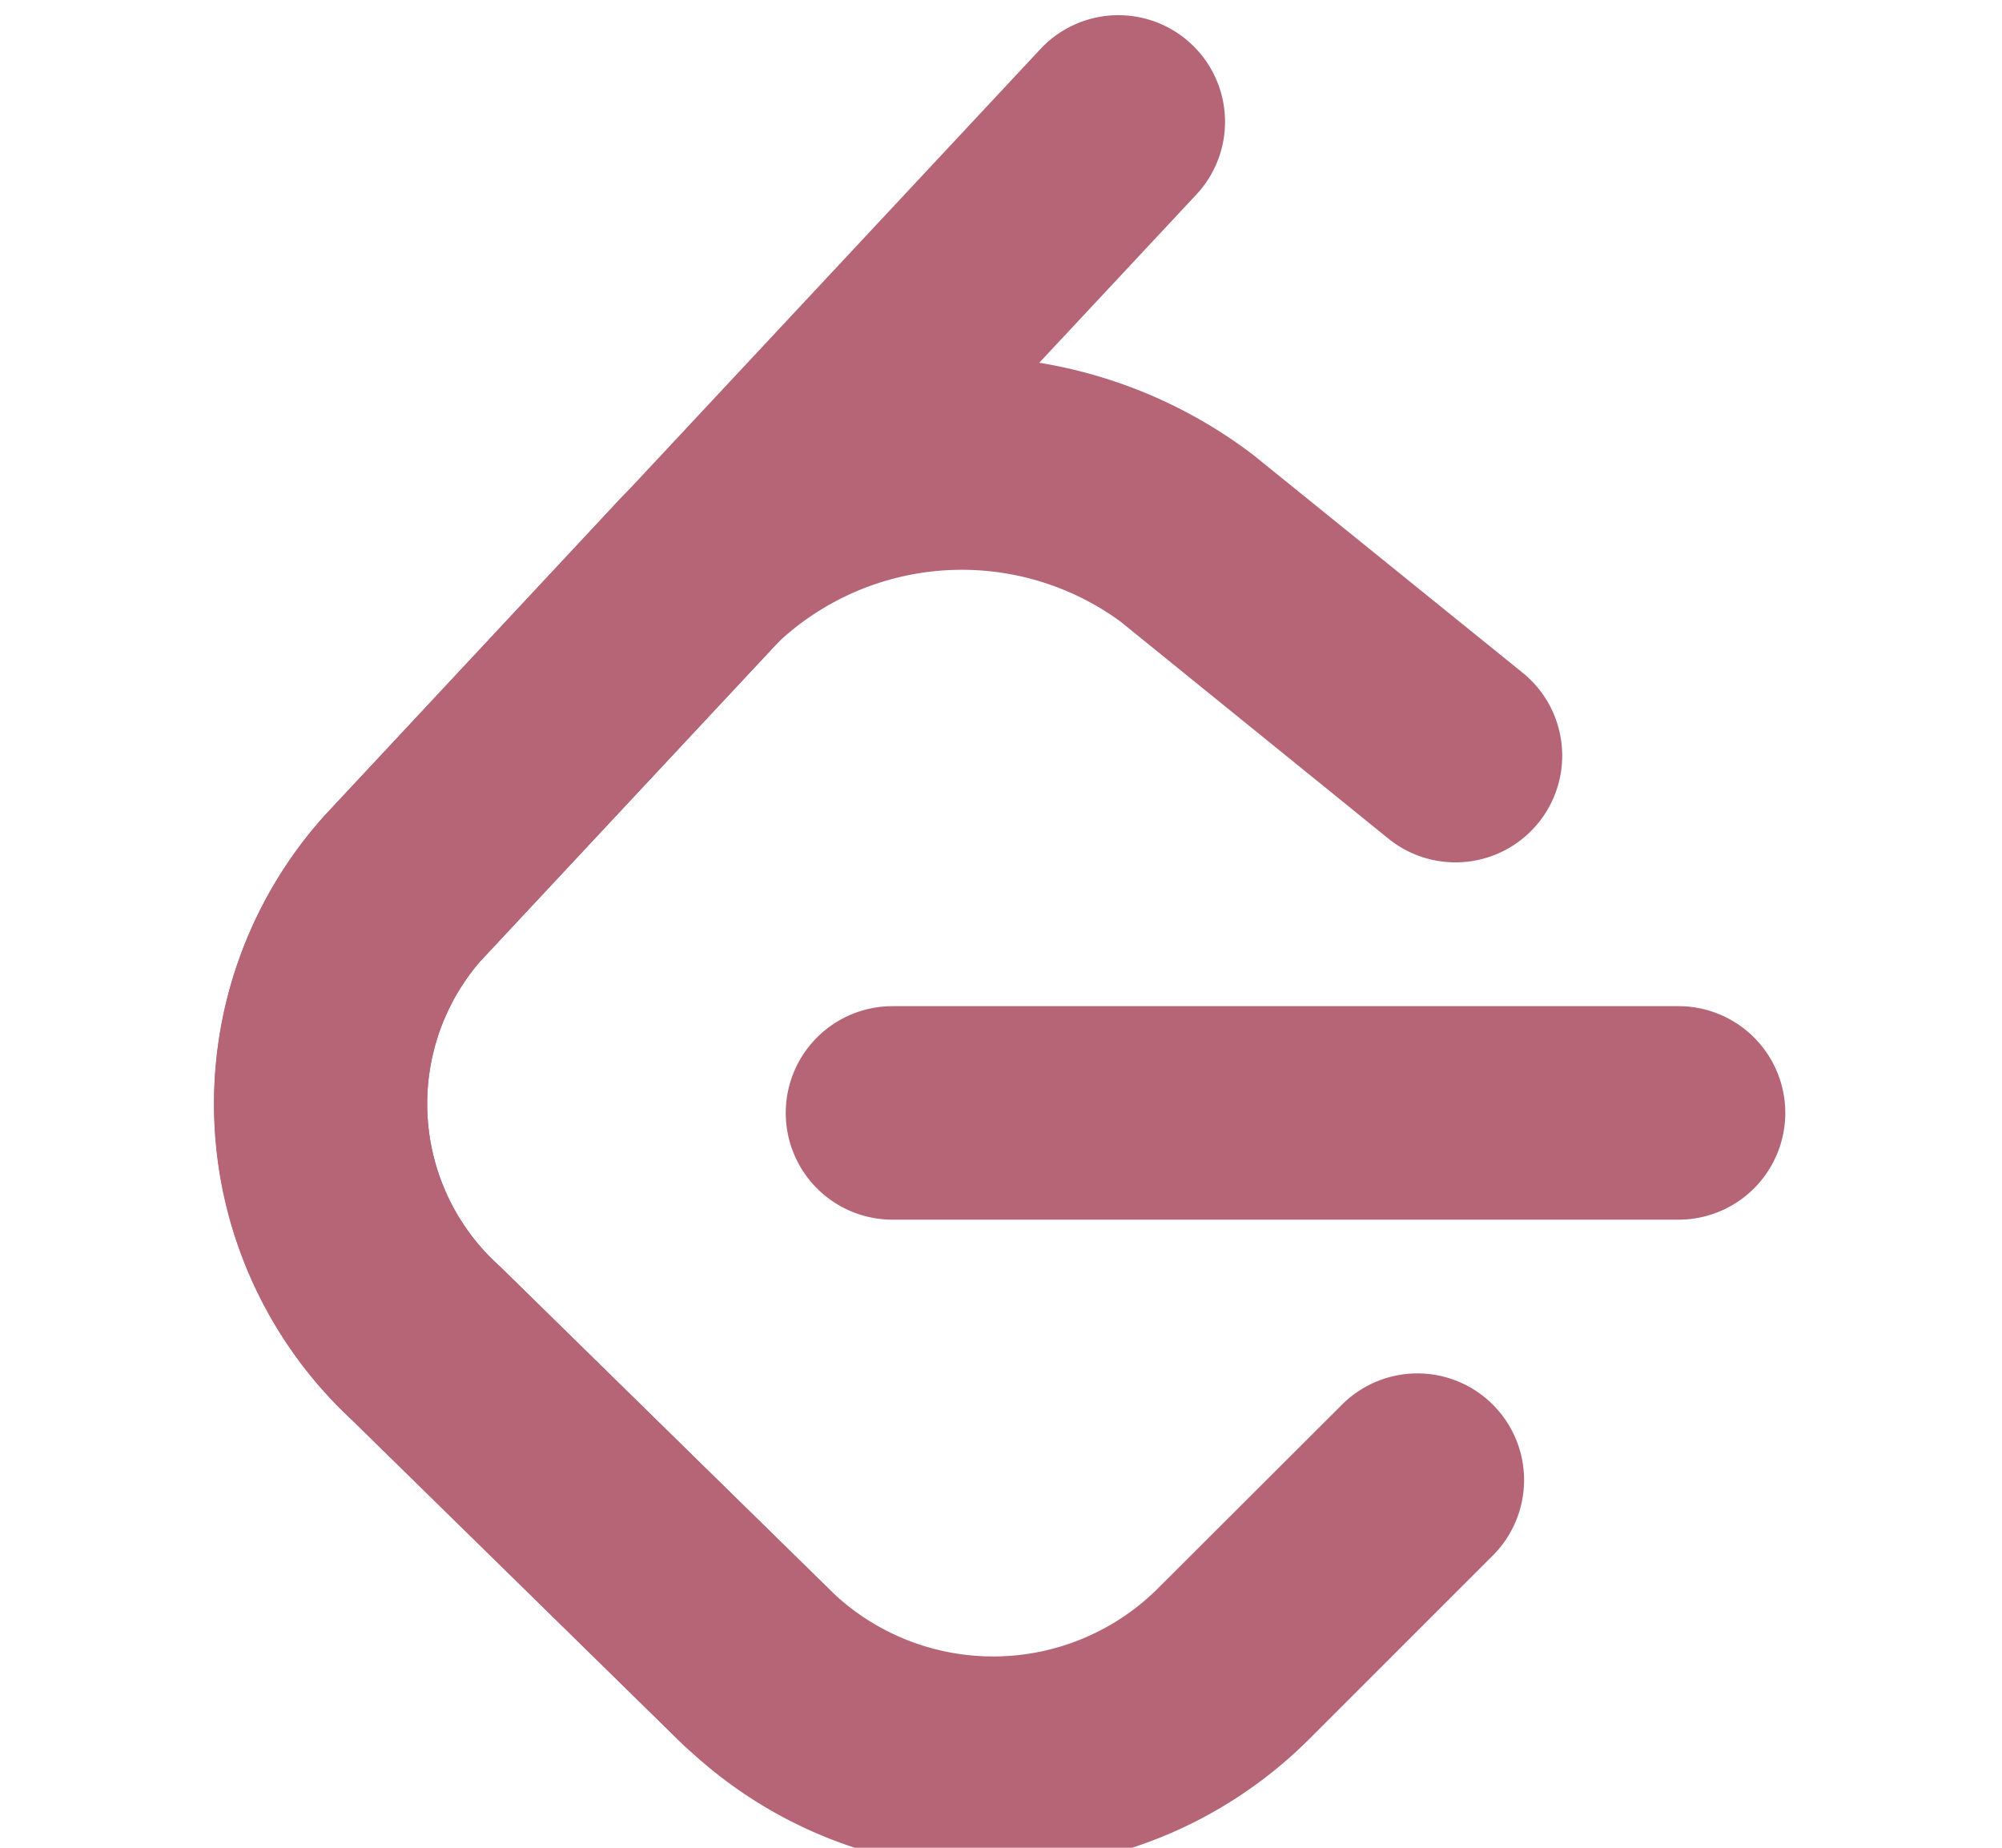
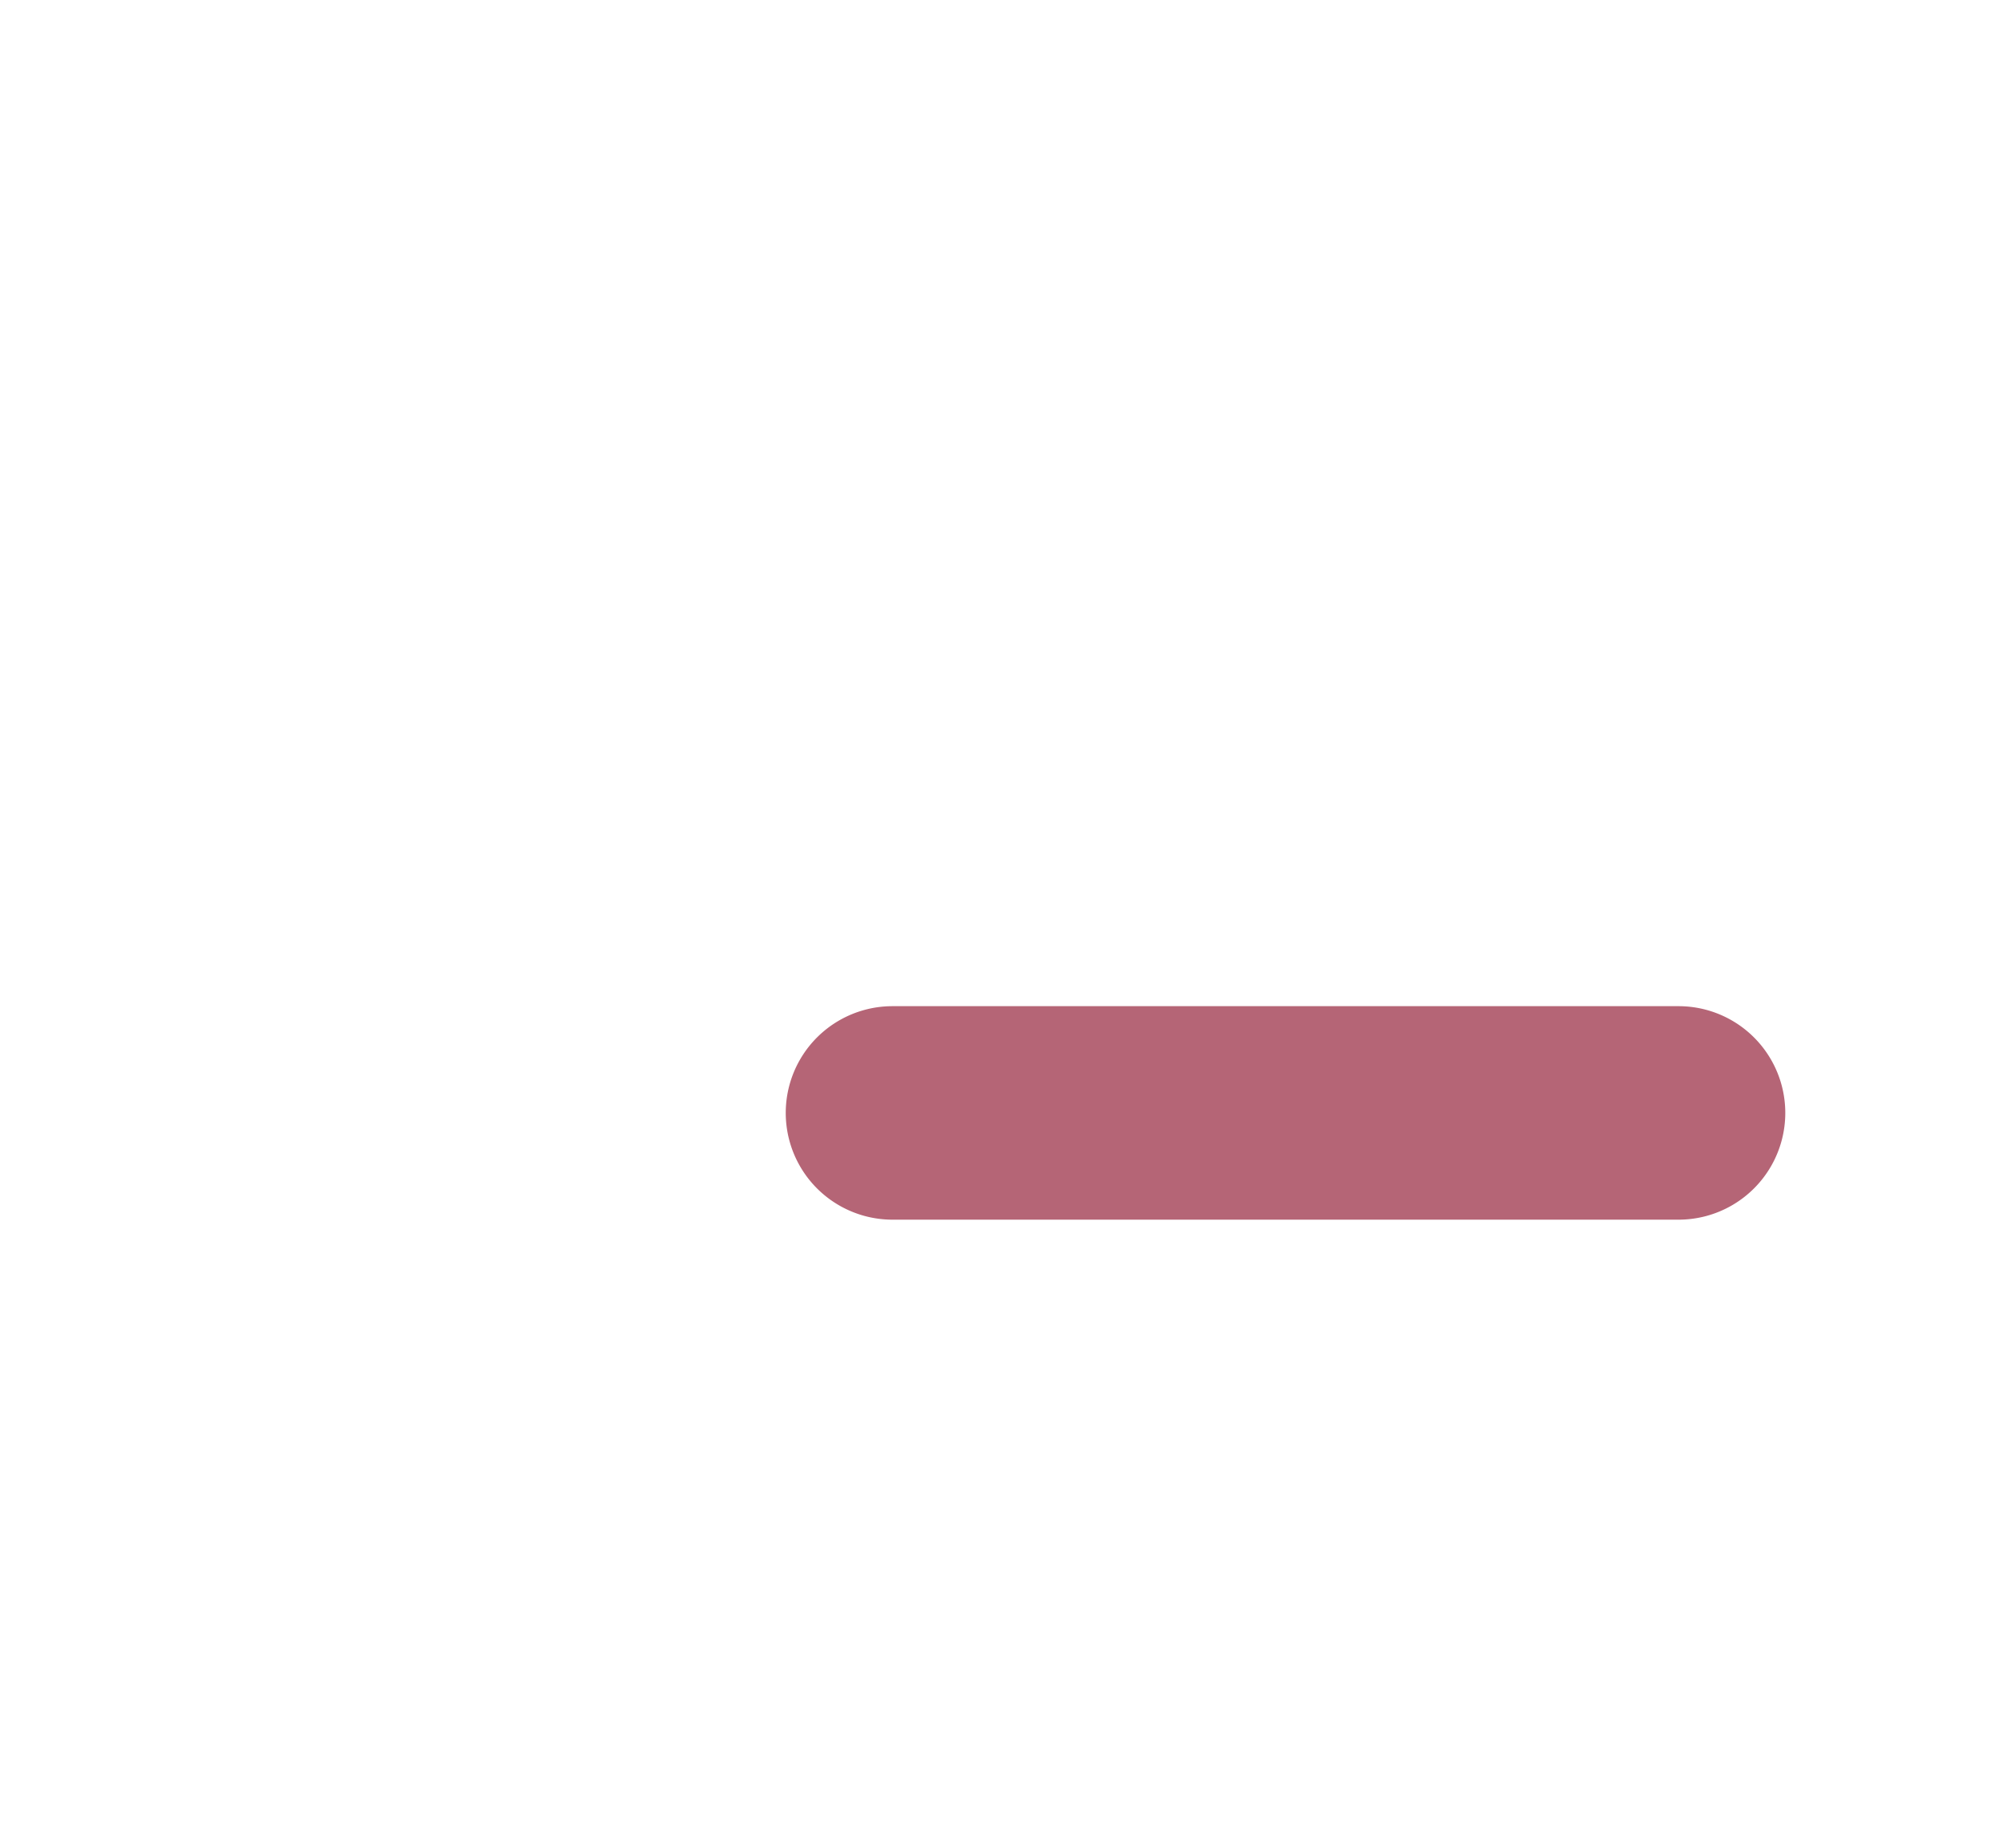
<svg xmlns="http://www.w3.org/2000/svg" width="26" height="24" viewBox="0 0 26 24">
  <defs>
    <clipPath id="clip-path">
      <rect id="Rectangle_18" data-name="Rectangle 18" width="26" height="24" transform="translate(-0.381 0.03)" fill="#b56576" />
    </clipPath>
  </defs>
  <g id="Mask_Group_8" data-name="Mask Group 8" transform="translate(0.381 -0.03)" clip-path="url(#clip-path)">
    <g id="Page-1" transform="translate(2.394 0.239)">
      <g id="branding_-resource">
        <g id="_1_black" data-name="1_black">
-           <path id="path_3" d="M14.656,20.773a1.385,1.385,0,0,1,1.954,1.964l-2.4,2.4a5.8,5.8,0,0,1-8.09.074l-4.33-4.246a5.6,5.6,0,0,1-.35-7.84L5.3,8.986a6.247,6.247,0,0,1,8.206-.542l3.512,2.84a1.386,1.386,0,0,1-1.739,2.158L11.771,10.6a3.493,3.493,0,0,0-4.446.279L3.458,15.021a2.833,2.833,0,0,0,.264,3.963l4.31,4.226a3.032,3.032,0,0,0,4.22-.037Z" transform="translate(0 -2.74)" fill="#b56576" />
          <path id="path_2" d="M13.42,23.6a1.386,1.386,0,0,1,0-2.773H23.628a1.386,1.386,0,0,1,0,2.773Z" transform="translate(-4.604 -7.967)" fill="#b56576" fill-rule="evenodd" />
-           <path id="path_1" d="M10.727.439a1.385,1.385,0,1,1,2.021,1.894L3.458,12.282a2.833,2.833,0,0,0,.264,3.963l4.291,4.207a1.385,1.385,0,0,1-1.936,1.982L1.786,18.227a5.6,5.6,0,0,1-.349-7.839Z" transform="translate(0 0)" fill="#b56576" fill-rule="evenodd" />
        </g>
      </g>
    </g>
  </g>
</svg>